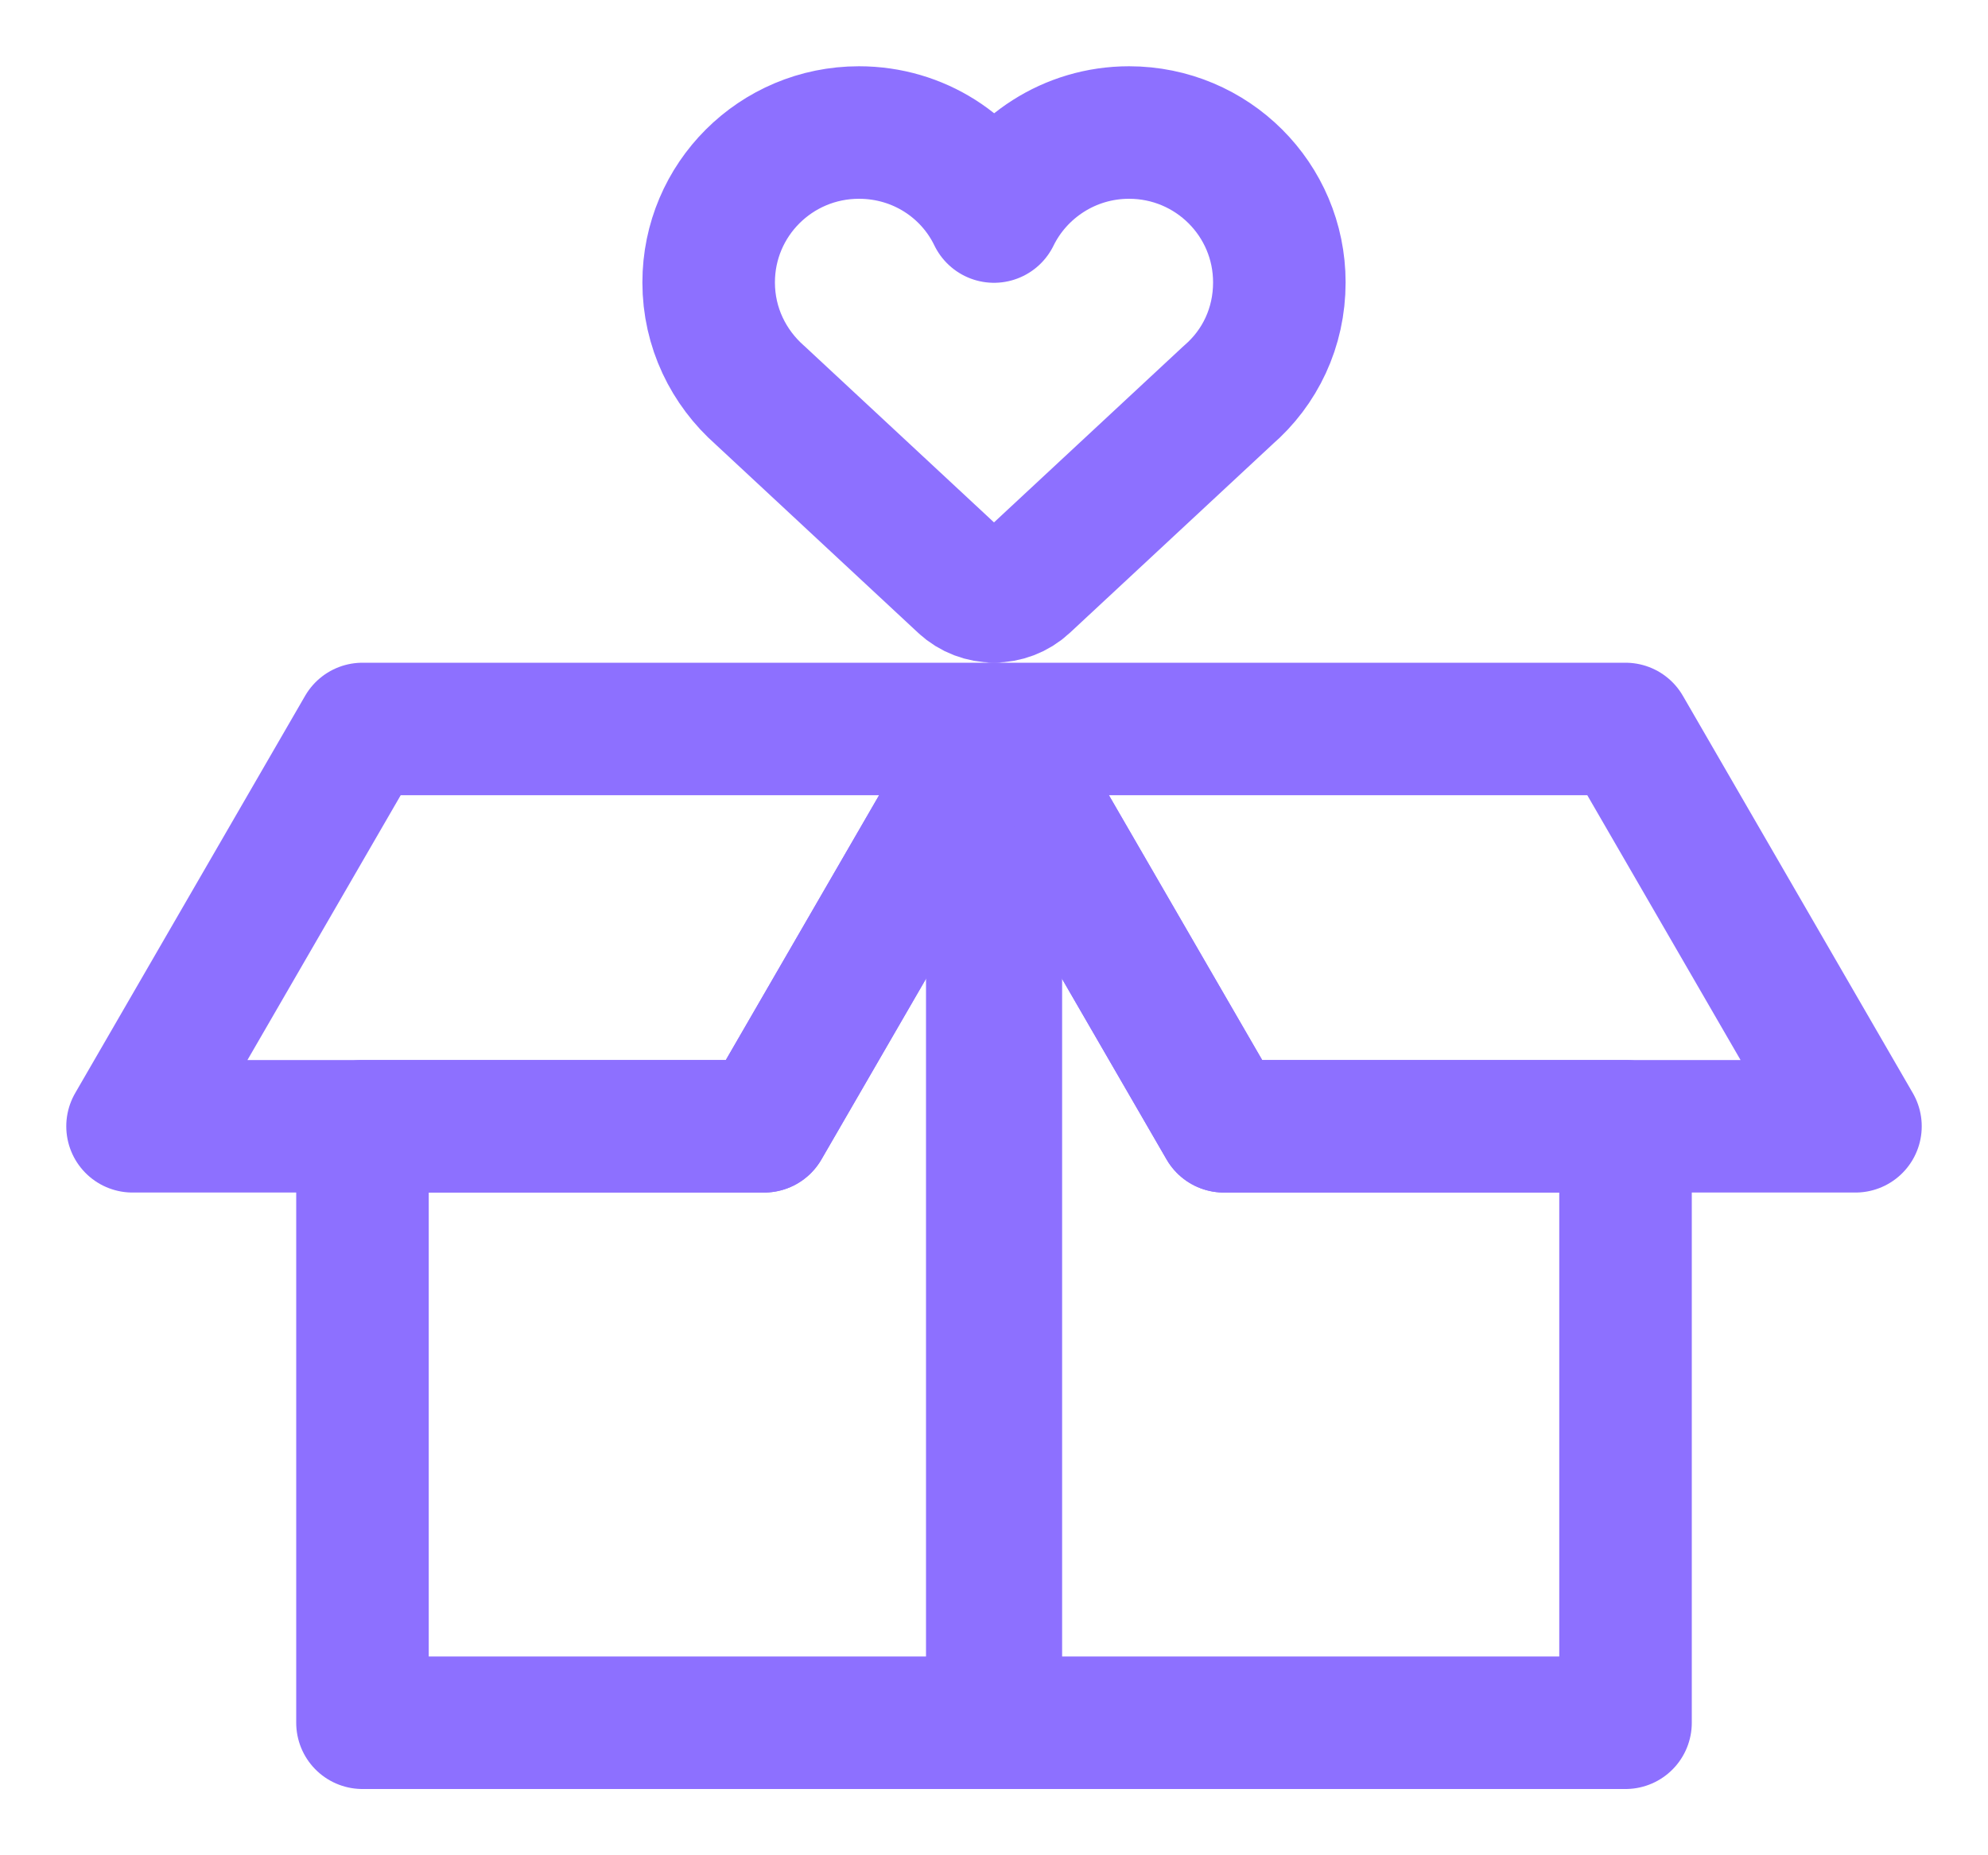
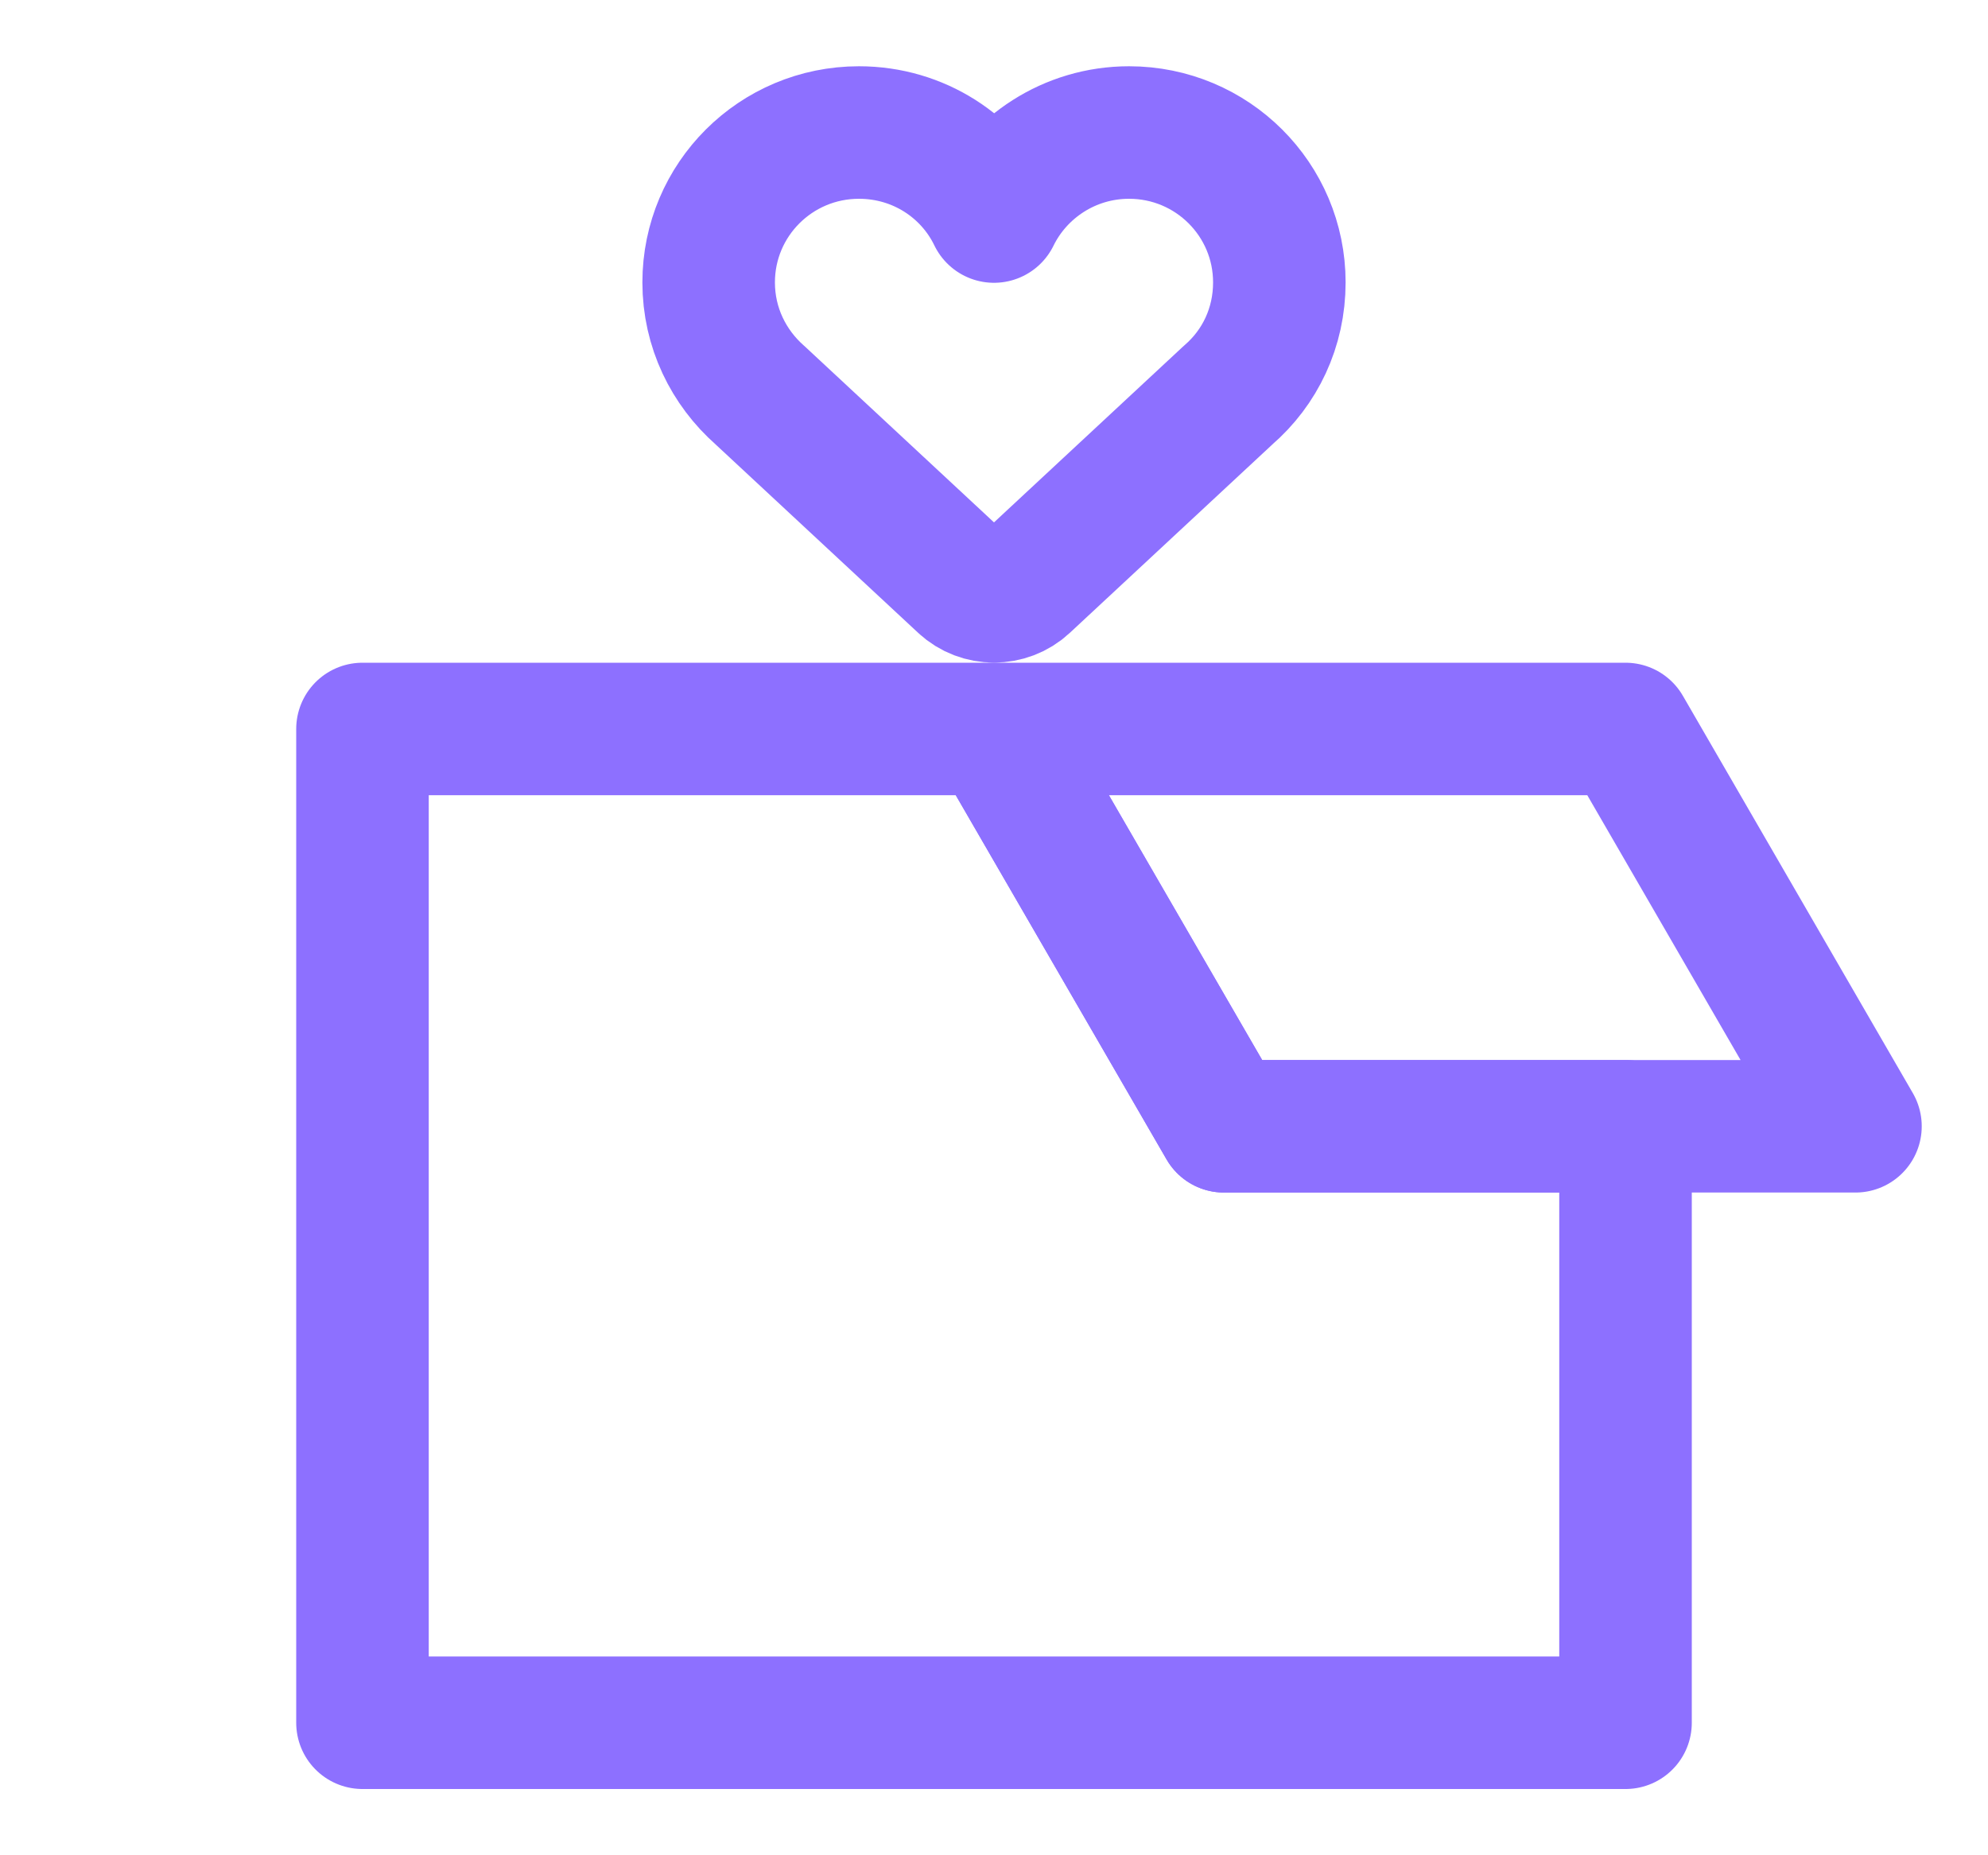
<svg xmlns="http://www.w3.org/2000/svg" fill="none" viewBox="0 0 15 14" height="14" width="15">
-   <path stroke-linejoin="round" stroke-linecap="round" stroke="#8D70FF" d="M7.514 5.501H7.487V13H7.514V5.501Z" />
-   <path stroke-linejoin="round" stroke-linecap="round" stroke="#8D70FF" d="M9.235 8.499L7.5 5.501L5.765 8.499H2.735V13H12.265V8.499H9.235Z" />
+   <path stroke-linejoin="round" stroke-linecap="round" stroke="#8D70FF" d="M9.235 8.499L7.5 5.501H2.735V13H12.265V8.499H9.235Z" />
  <path stroke-linejoin="round" stroke-linecap="round" stroke="#8D70FF" d="M14 8.499H9.235L7.5 5.501H12.265L14 8.499Z" />
-   <path stroke-linejoin="round" stroke-linecap="round" stroke="#8D70FF" d="M1 8.499H5.765L7.5 5.501H2.735L1 8.499Z" />
  <path stroke-linejoin="round" stroke-linecap="round" stroke="#8D70FF" d="M9.653 2.131C9.653 1.506 9.146 1 8.519 1C8.069 1 7.682 1.262 7.5 1.634C7.318 1.257 6.931 1 6.481 1C5.854 1 5.347 1.506 5.347 2.131C5.347 2.472 5.498 2.774 5.734 2.982L7.269 4.41C7.398 4.53 7.602 4.53 7.731 4.41L9.266 2.982C9.507 2.774 9.653 2.472 9.653 2.131Z" />
</svg>